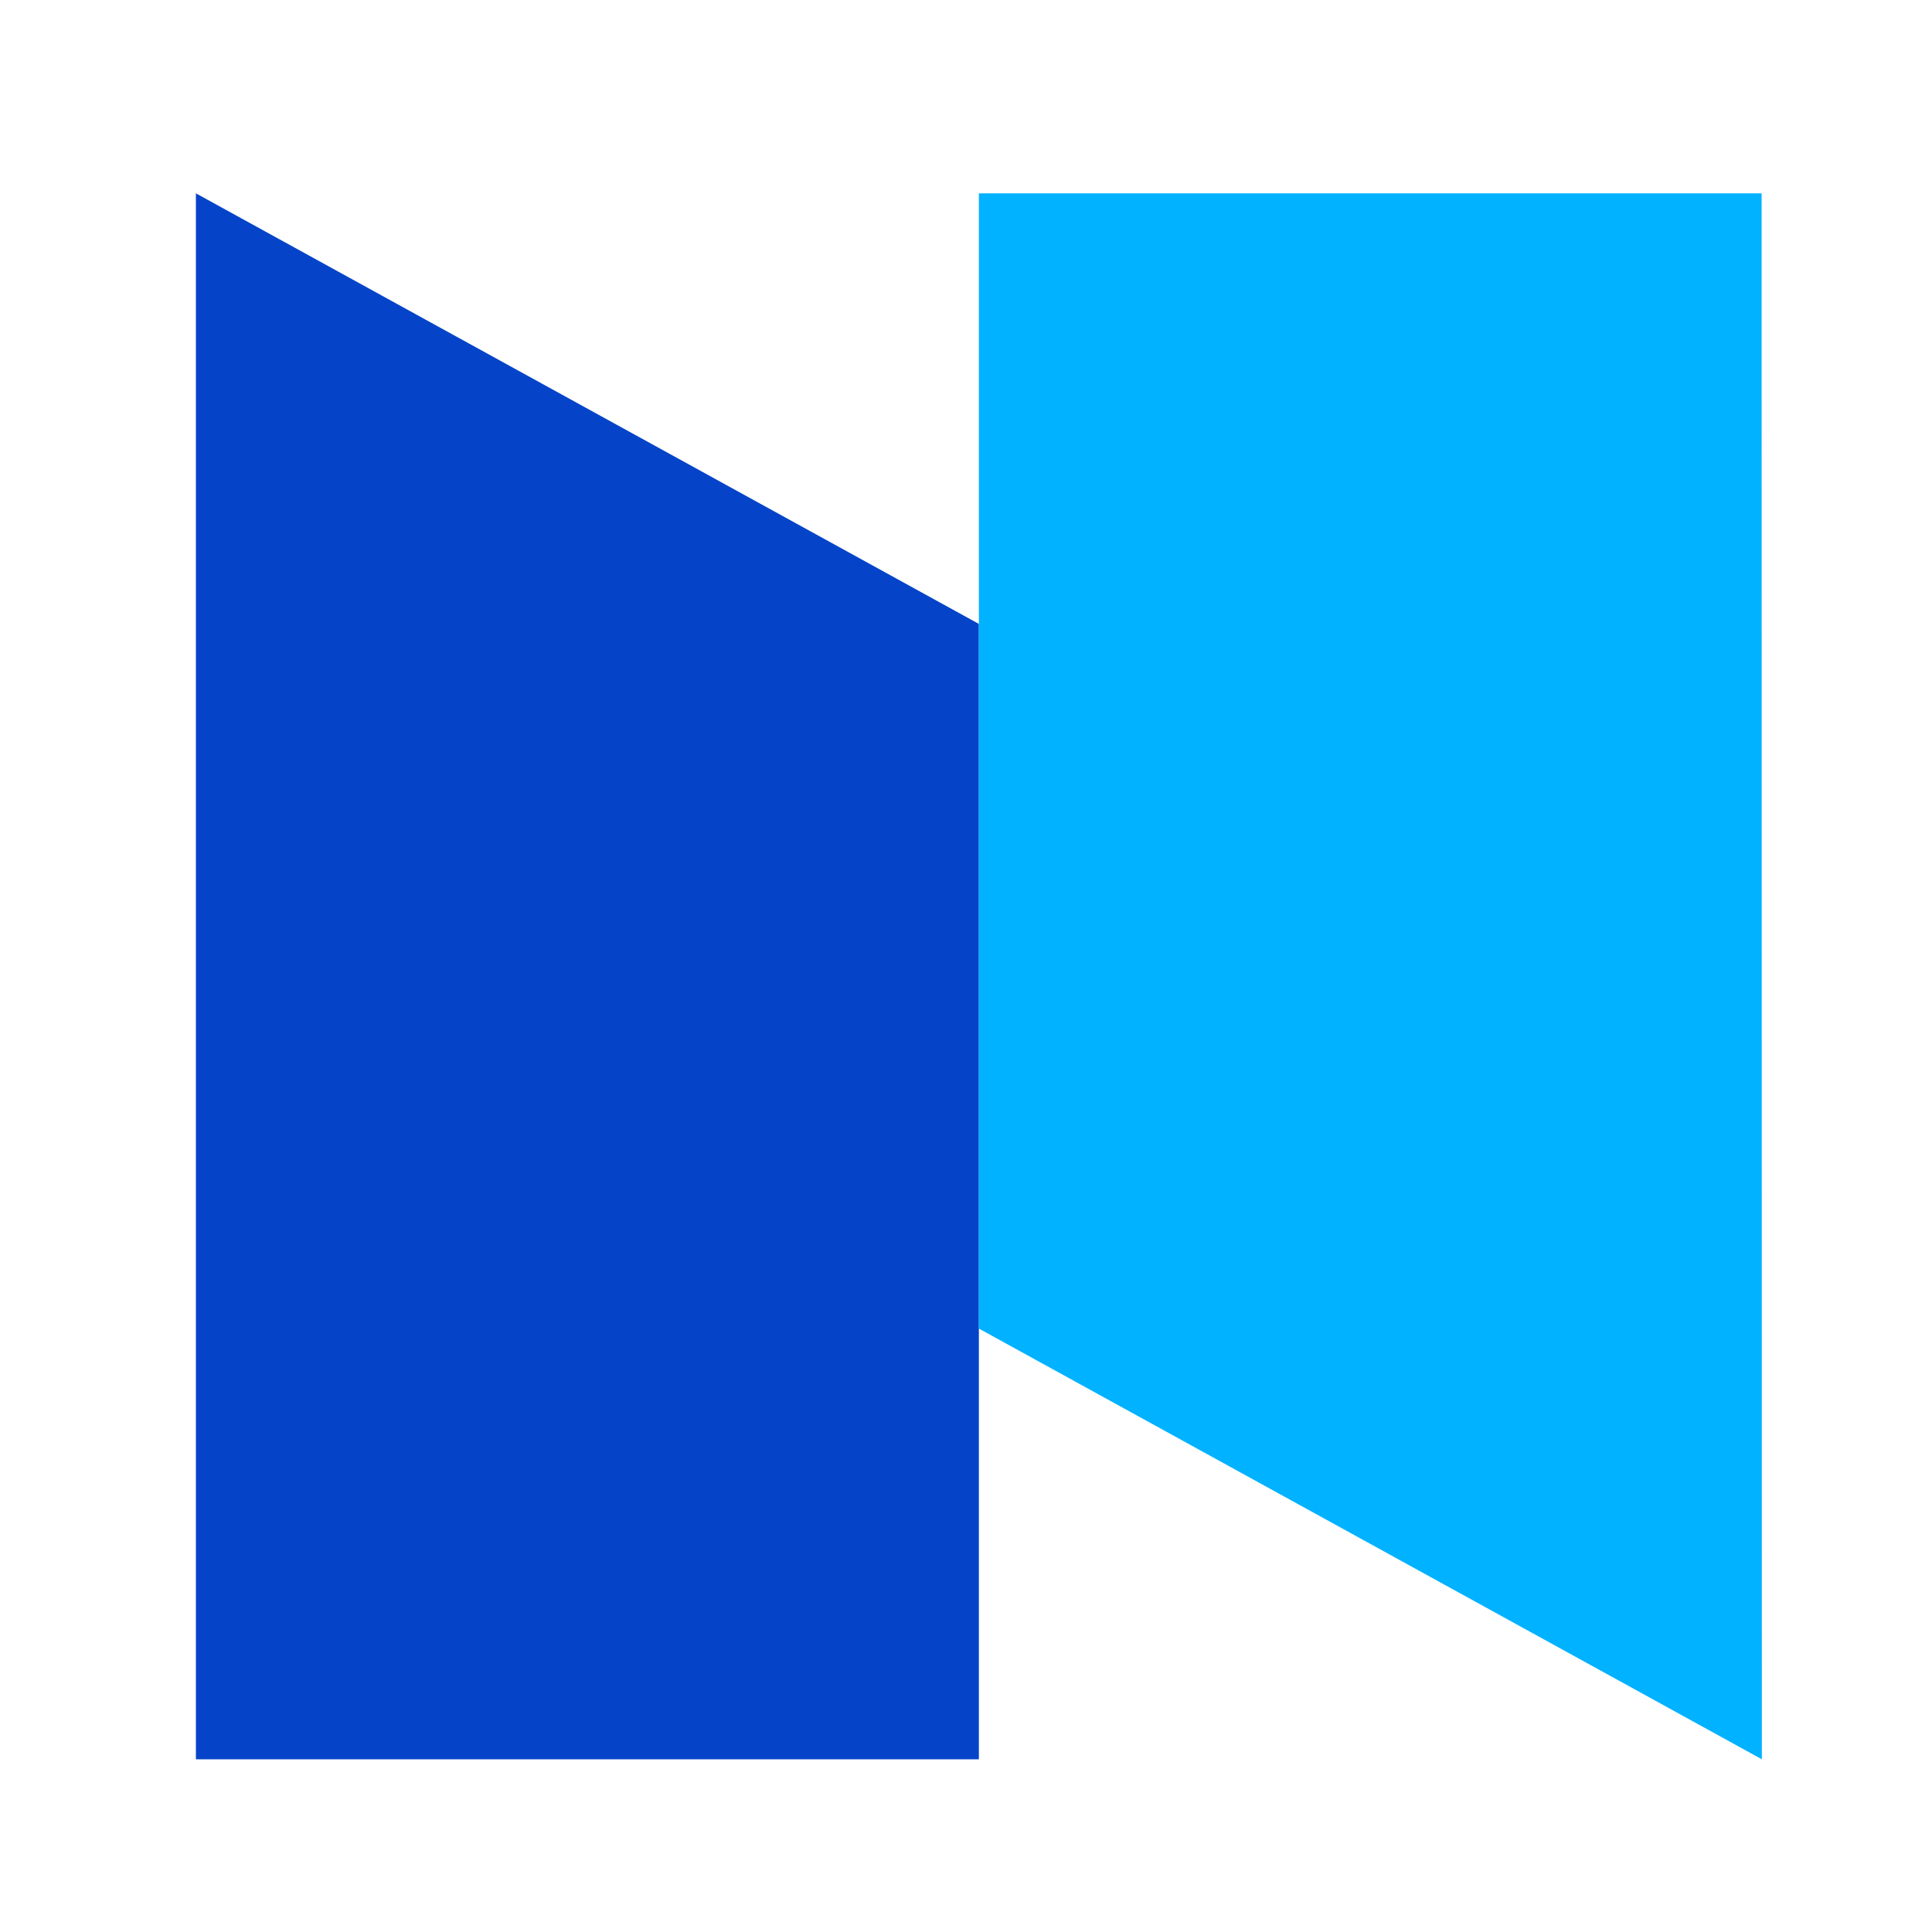
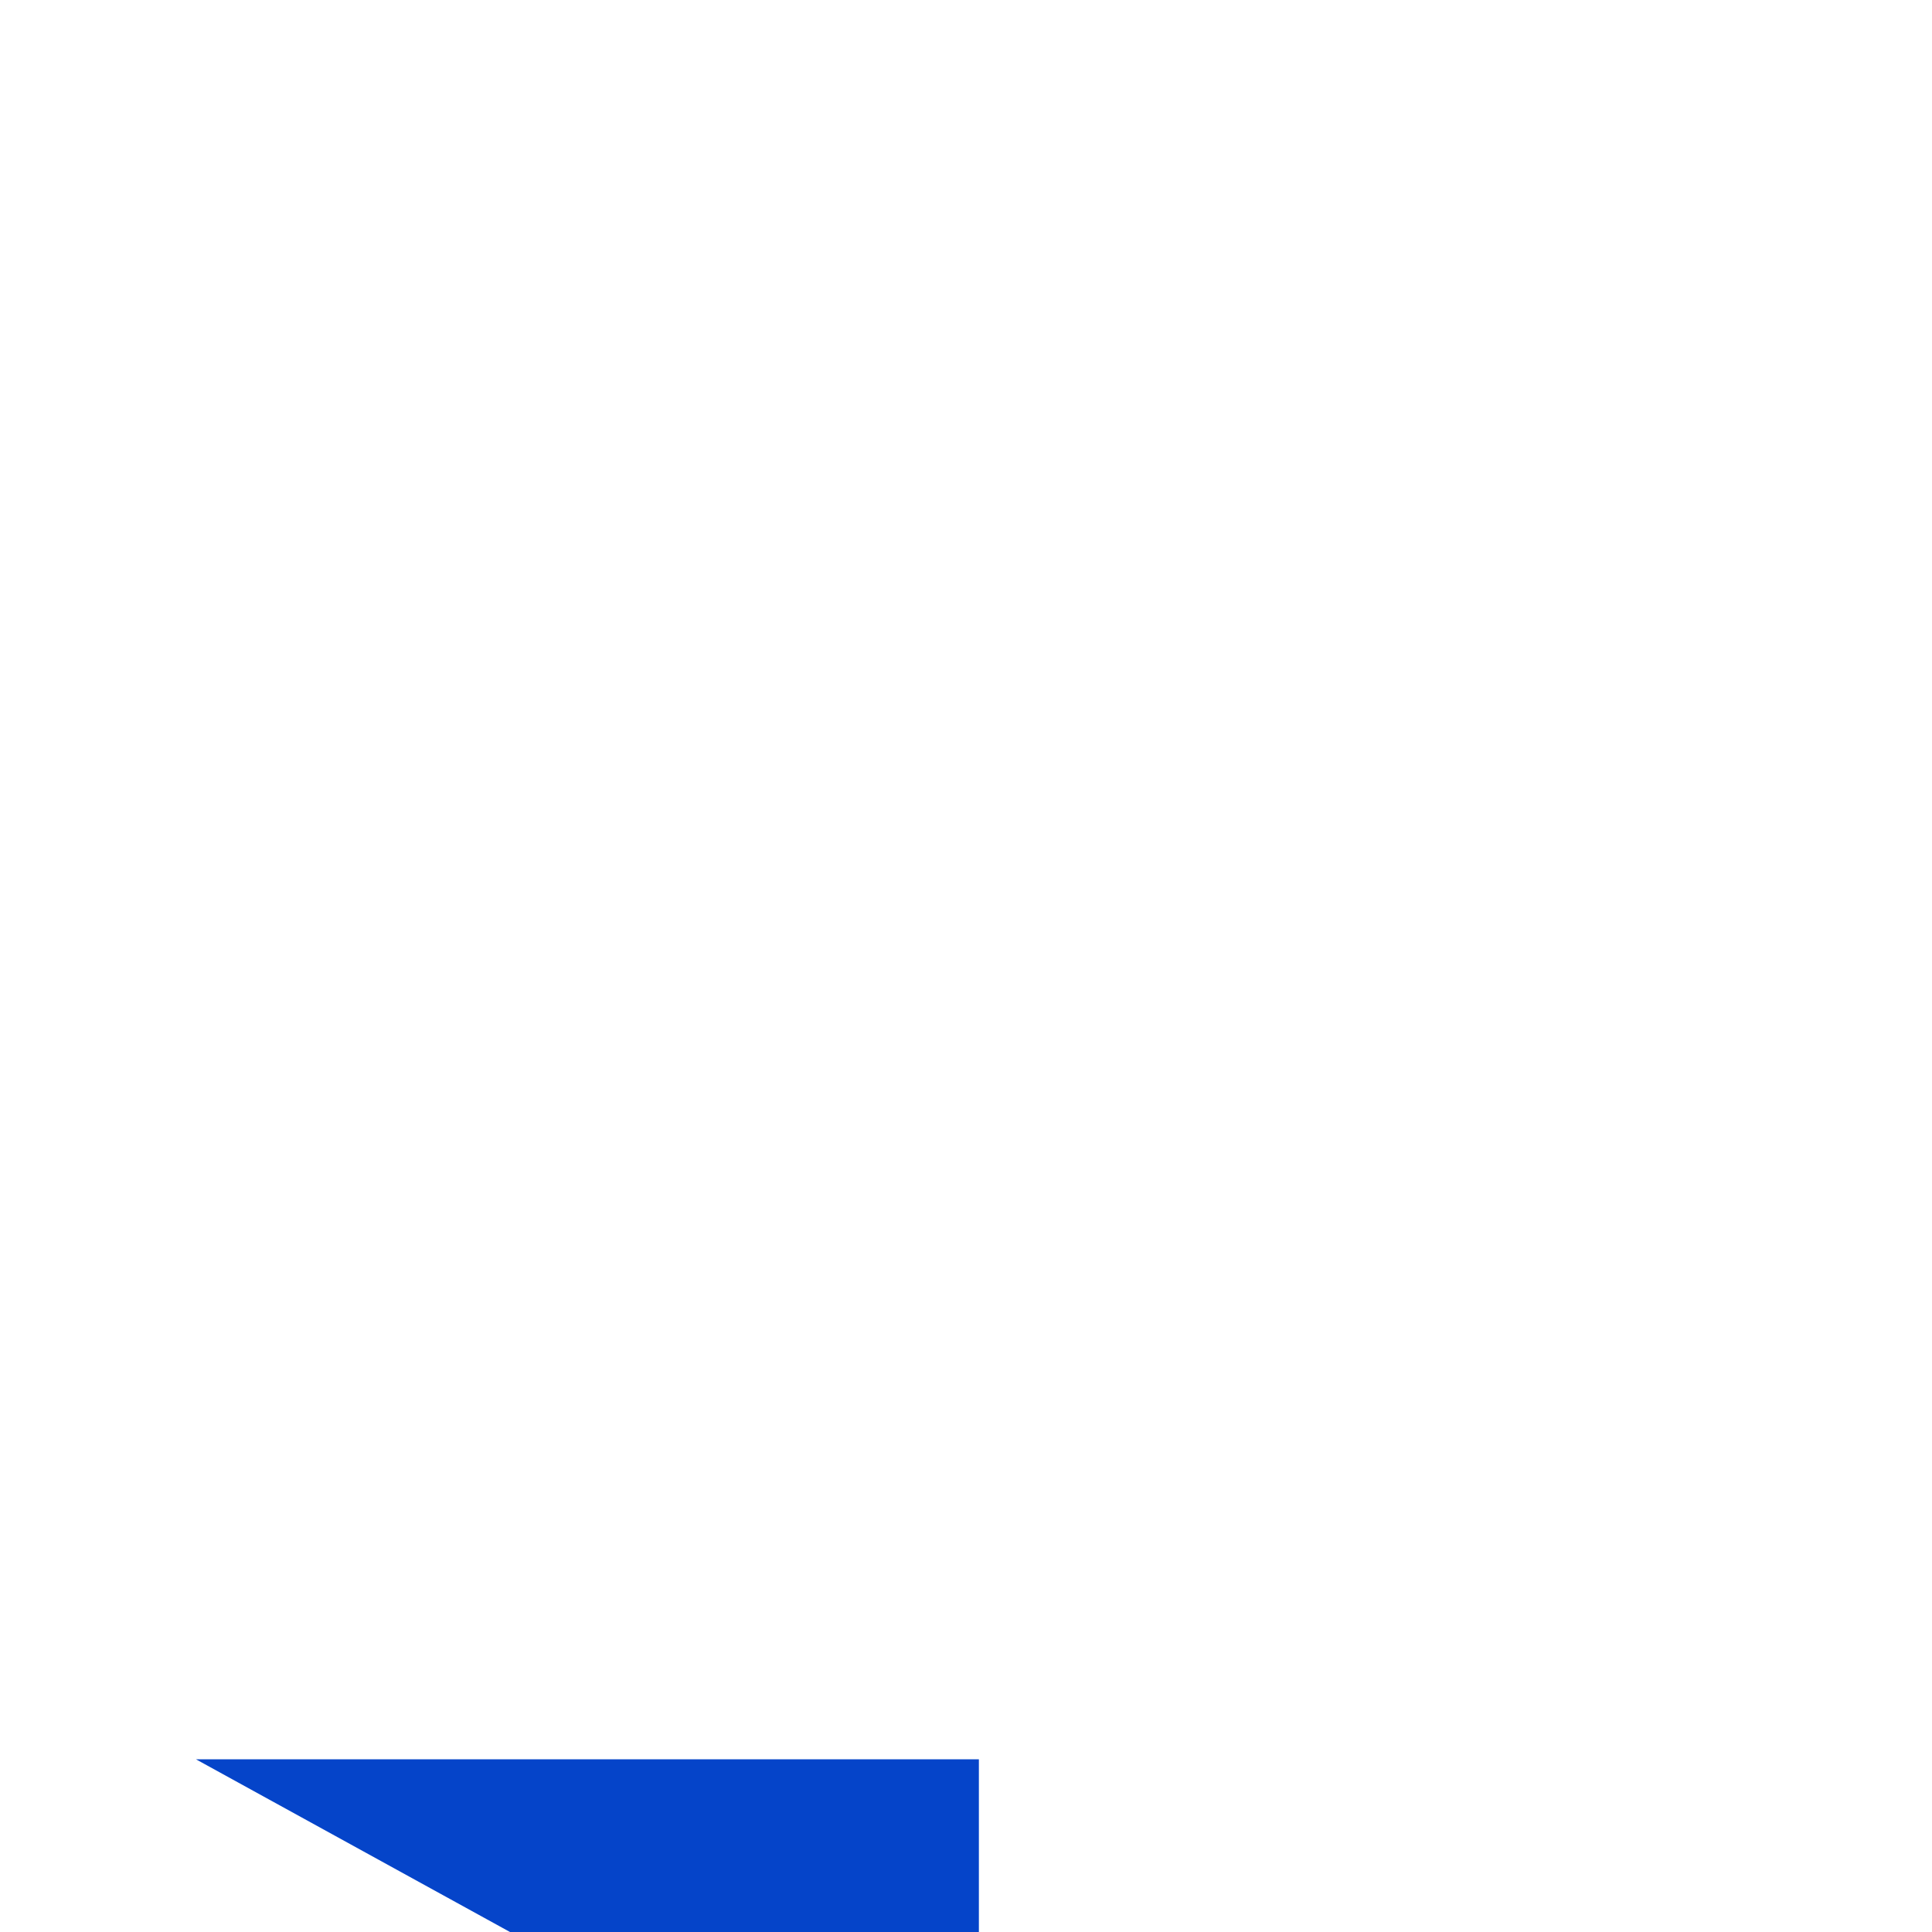
<svg xmlns="http://www.w3.org/2000/svg" id="logofav_com" data-name="logofav com" viewBox="0 0 150 150">
  <defs>
    <style>.lgv-1 {fill: #0544c9;}.lgv-2 {fill: #00b2ff;}.lgv-3 {fill: none;}</style>
  </defs>
  <path class="lgv-3" d="M0,0H150V150H0V0Z" />
-   <path class="lgv-1" d="M76,136.59H15.21V15.01l60.79,33.43v88.15Z" />
-   <path class="lgv-2" d="M76,15.01h60.77l.02,121.58-60.79-33.44V15.01Z" />
+   <path class="lgv-1" d="M76,136.59H15.21l60.79,33.43v88.15Z" />
</svg>